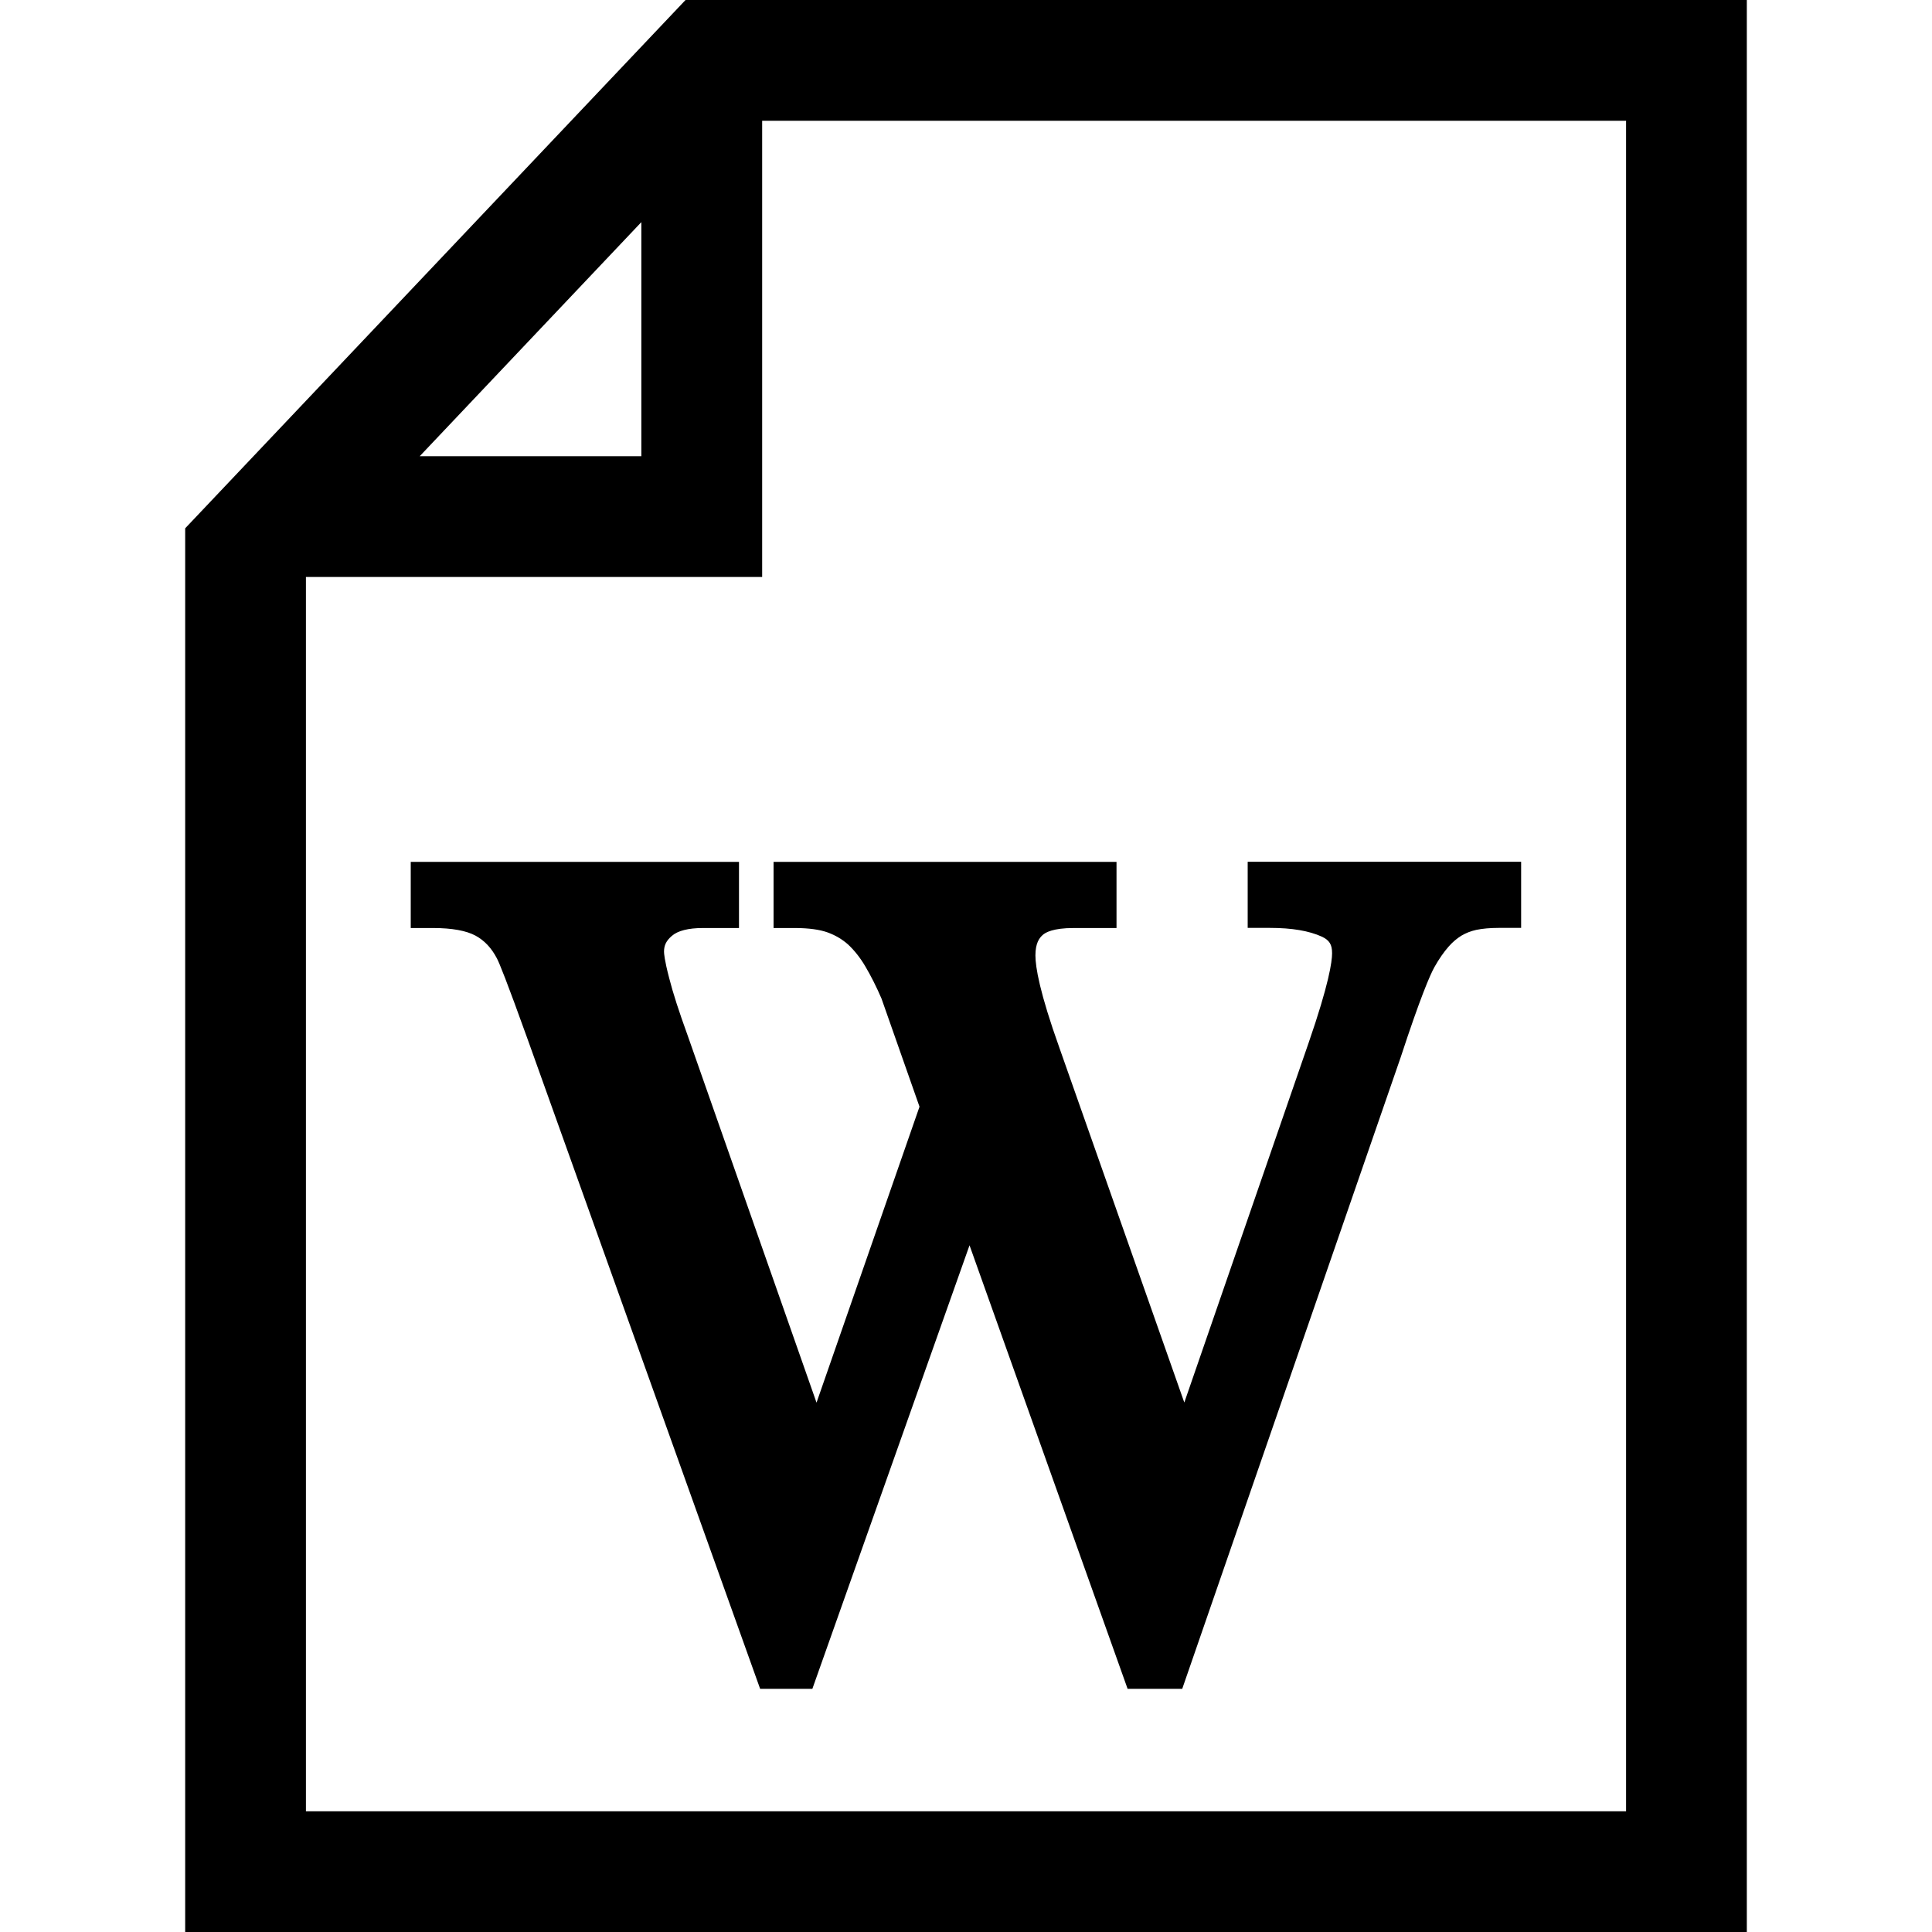
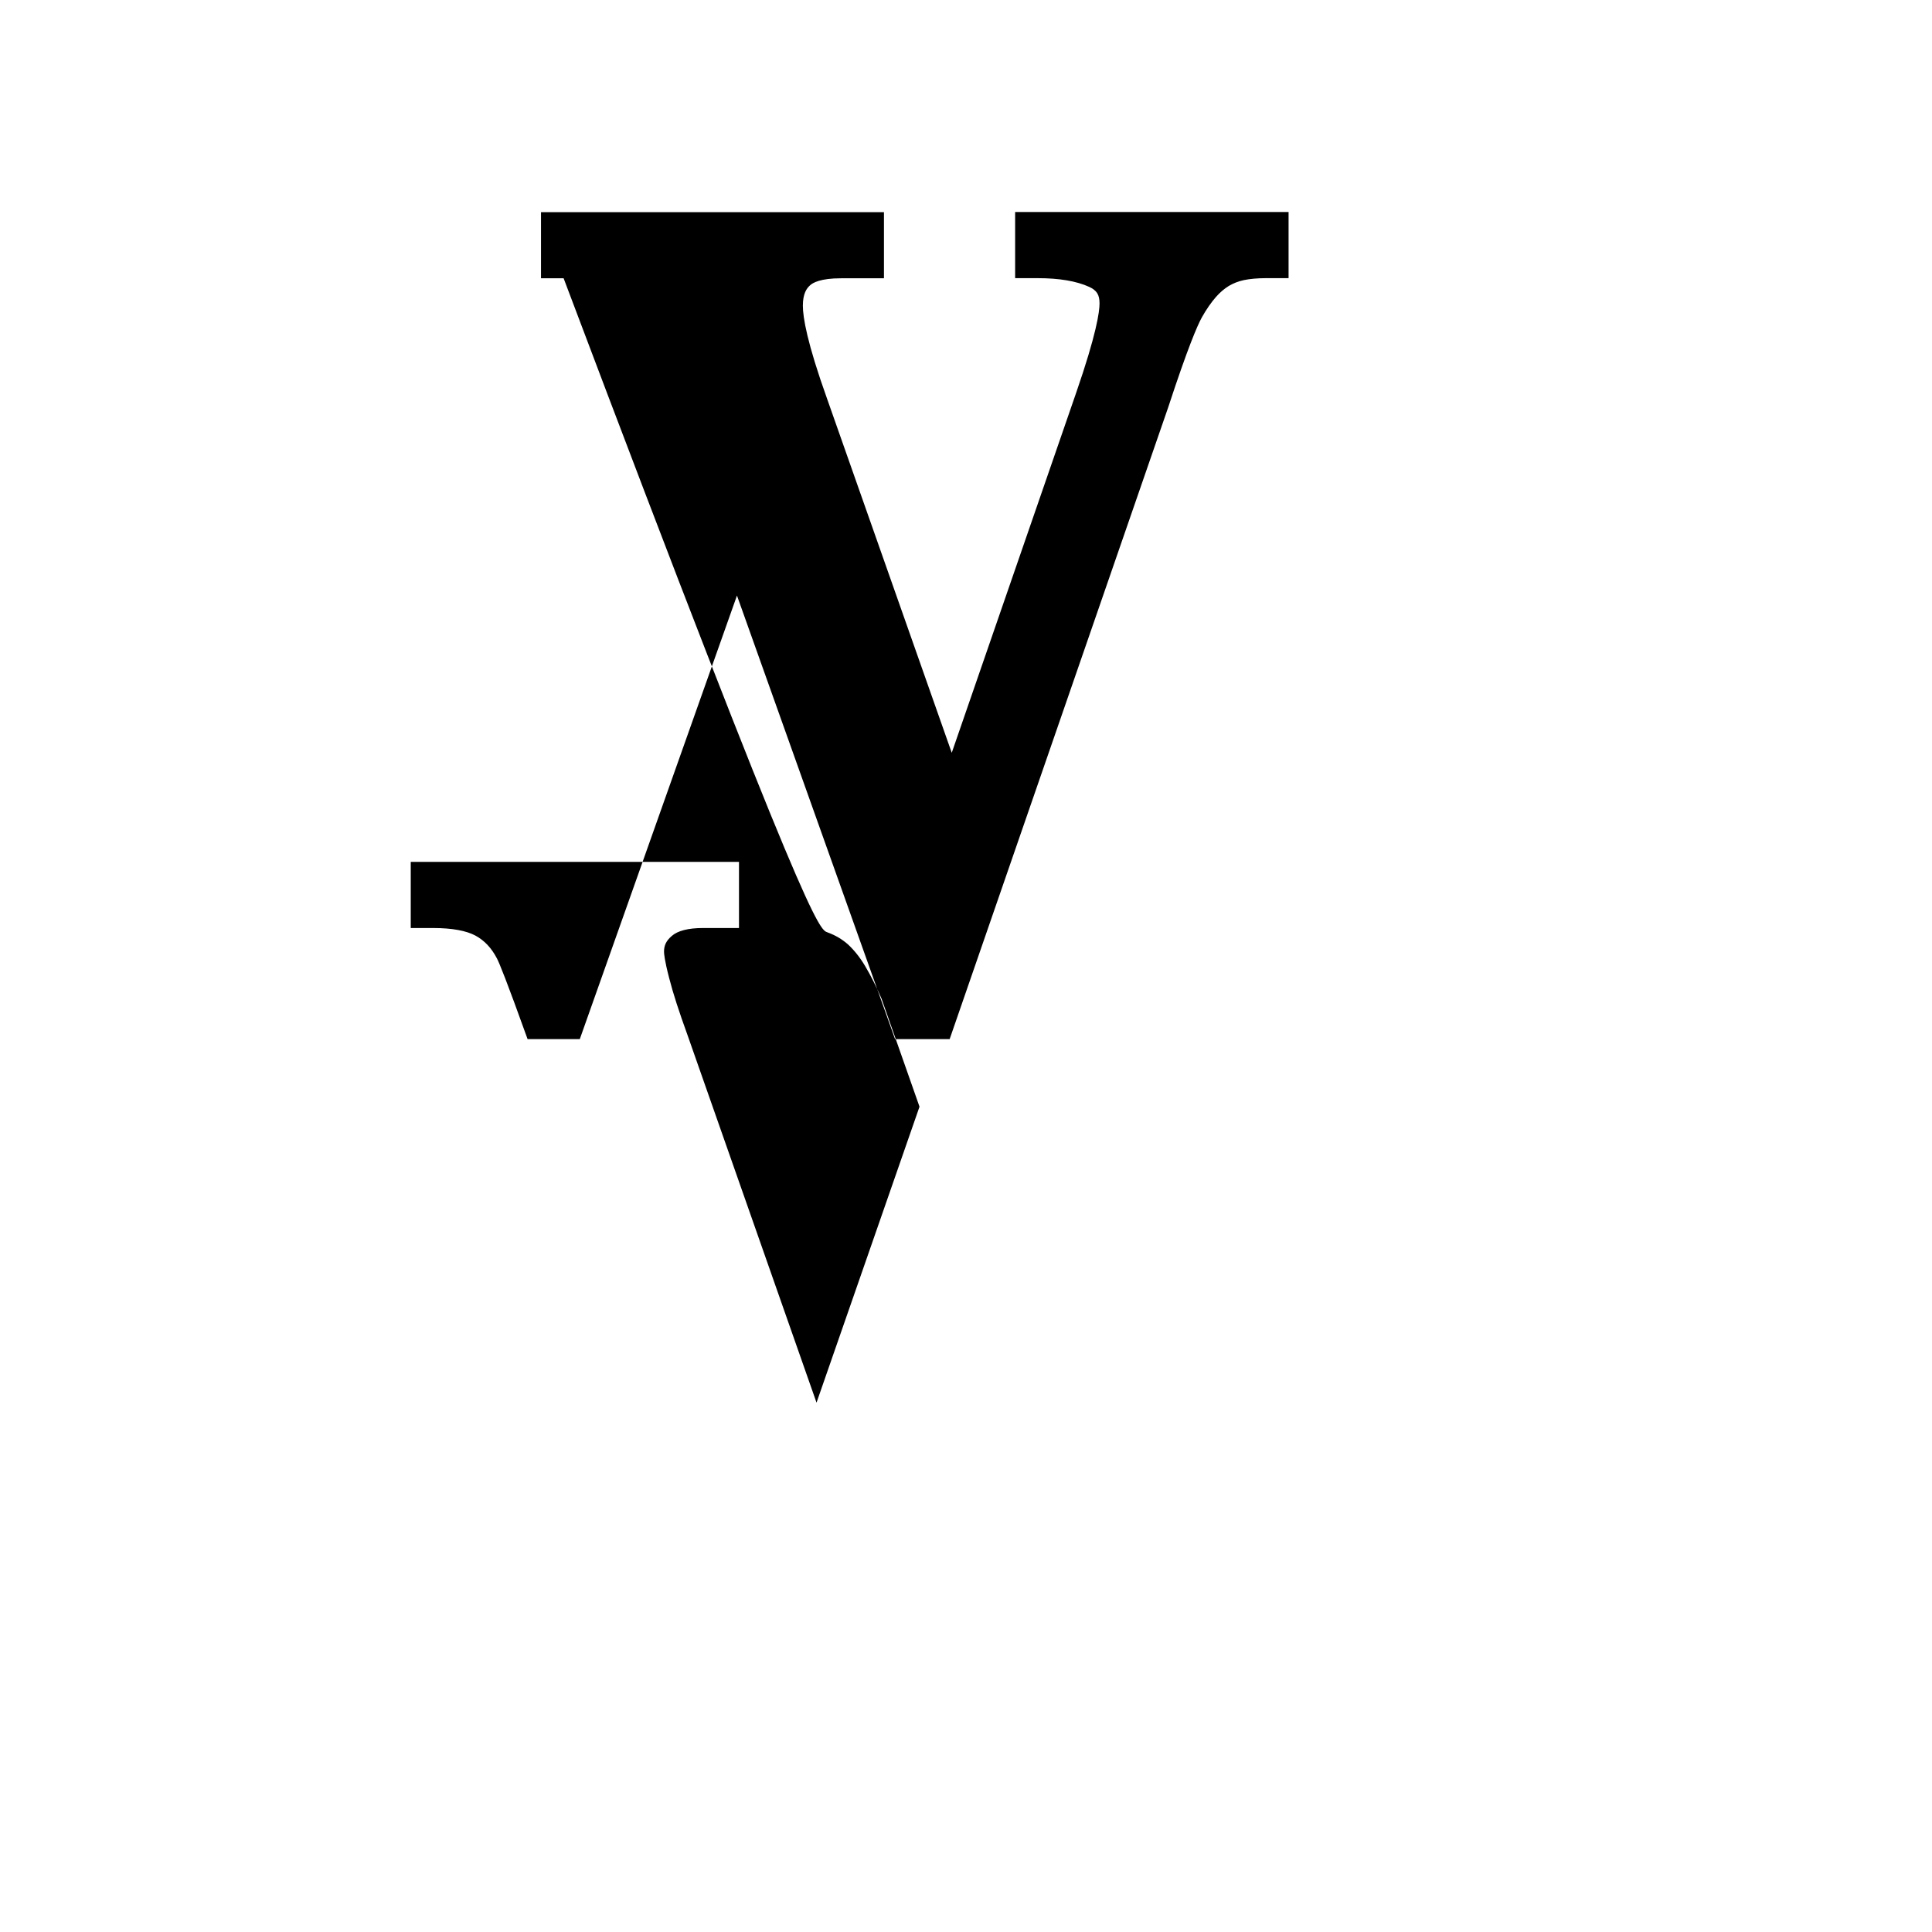
<svg xmlns="http://www.w3.org/2000/svg" fill="#000000" version="1.1" id="Capa_1" width="800px" height="800px" viewBox="0 0 31.519 31.519" xml:space="preserve">
  <g>
    <g>
-       <path d="M11.184,0L3.021,8.619v22.9h25.477V0H11.184z M10.463,3.624v3.819H6.847L10.463,3.624z M26.528,29.55H4.991V9.413h7.443    V1.97h14.094V29.55z" />
-       <path d="M13.5,15.211c0.127,0.046,0.238,0.111,0.335,0.197c0.102,0.095,0.196,0.213,0.278,0.351    c0.095,0.16,0.188,0.345,0.268,0.532l0.62,1.764l-1.68,4.828l-2.107-6.003c-0.135-0.372-0.235-0.679-0.296-0.92    c-0.079-0.3-0.085-0.408-0.085-0.435c0-0.102,0.036-0.178,0.127-0.256c0.096-0.085,0.271-0.129,0.506-0.129h0.59v-1.079H6.701    v1.079h0.37c0.3,0,0.538,0.043,0.688,0.125c0.144,0.079,0.257,0.198,0.346,0.367c0.039,0.072,0.158,0.363,0.502,1.32l3.794,10.6    h0.852l2.564-7.236l2.579,7.236h0.891l3.564-10.303c0.322-0.982,0.479-1.342,0.549-1.469c0.076-0.136,0.155-0.248,0.232-0.336    c0.065-0.074,0.137-0.135,0.209-0.179c0.074-0.044,0.154-0.075,0.244-0.095c0.102-0.021,0.225-0.032,0.361-0.032h0.37v-1.079    h-4.461v1.079h0.368c0.352,0,0.634,0.048,0.84,0.142c0.124,0.058,0.169,0.127,0.169,0.271c0,0.135-0.051,0.503-0.383,1.462    l-2.028,5.868l-2.035-5.779c-0.327-0.913-0.394-1.327-0.394-1.515c0-0.2,0.064-0.284,0.115-0.33    c0.046-0.045,0.174-0.117,0.508-0.117h0.7v-1.079h-5.595v1.079h0.369C13.194,15.142,13.368,15.164,13.5,15.211z" />
+       <path d="M13.5,15.211c0.127,0.046,0.238,0.111,0.335,0.197c0.102,0.095,0.196,0.213,0.278,0.351    c0.095,0.16,0.188,0.345,0.268,0.532l0.62,1.764l-1.68,4.828l-2.107-6.003c-0.135-0.372-0.235-0.679-0.296-0.92    c-0.079-0.3-0.085-0.408-0.085-0.435c0-0.102,0.036-0.178,0.127-0.256c0.096-0.085,0.271-0.129,0.506-0.129h0.59v-1.079H6.701    v1.079h0.37c0.3,0,0.538,0.043,0.688,0.125c0.144,0.079,0.257,0.198,0.346,0.367c0.039,0.072,0.158,0.363,0.502,1.32h0.852l2.564-7.236l2.579,7.236h0.891l3.564-10.303c0.322-0.982,0.479-1.342,0.549-1.469c0.076-0.136,0.155-0.248,0.232-0.336    c0.065-0.074,0.137-0.135,0.209-0.179c0.074-0.044,0.154-0.075,0.244-0.095c0.102-0.021,0.225-0.032,0.361-0.032h0.37v-1.079    h-4.461v1.079h0.368c0.352,0,0.634,0.048,0.84,0.142c0.124,0.058,0.169,0.127,0.169,0.271c0,0.135-0.051,0.503-0.383,1.462    l-2.028,5.868l-2.035-5.779c-0.327-0.913-0.394-1.327-0.394-1.515c0-0.2,0.064-0.284,0.115-0.33    c0.046-0.045,0.174-0.117,0.508-0.117h0.7v-1.079h-5.595v1.079h0.369C13.194,15.142,13.368,15.164,13.5,15.211z" />
    </g>
  </g>
</svg>